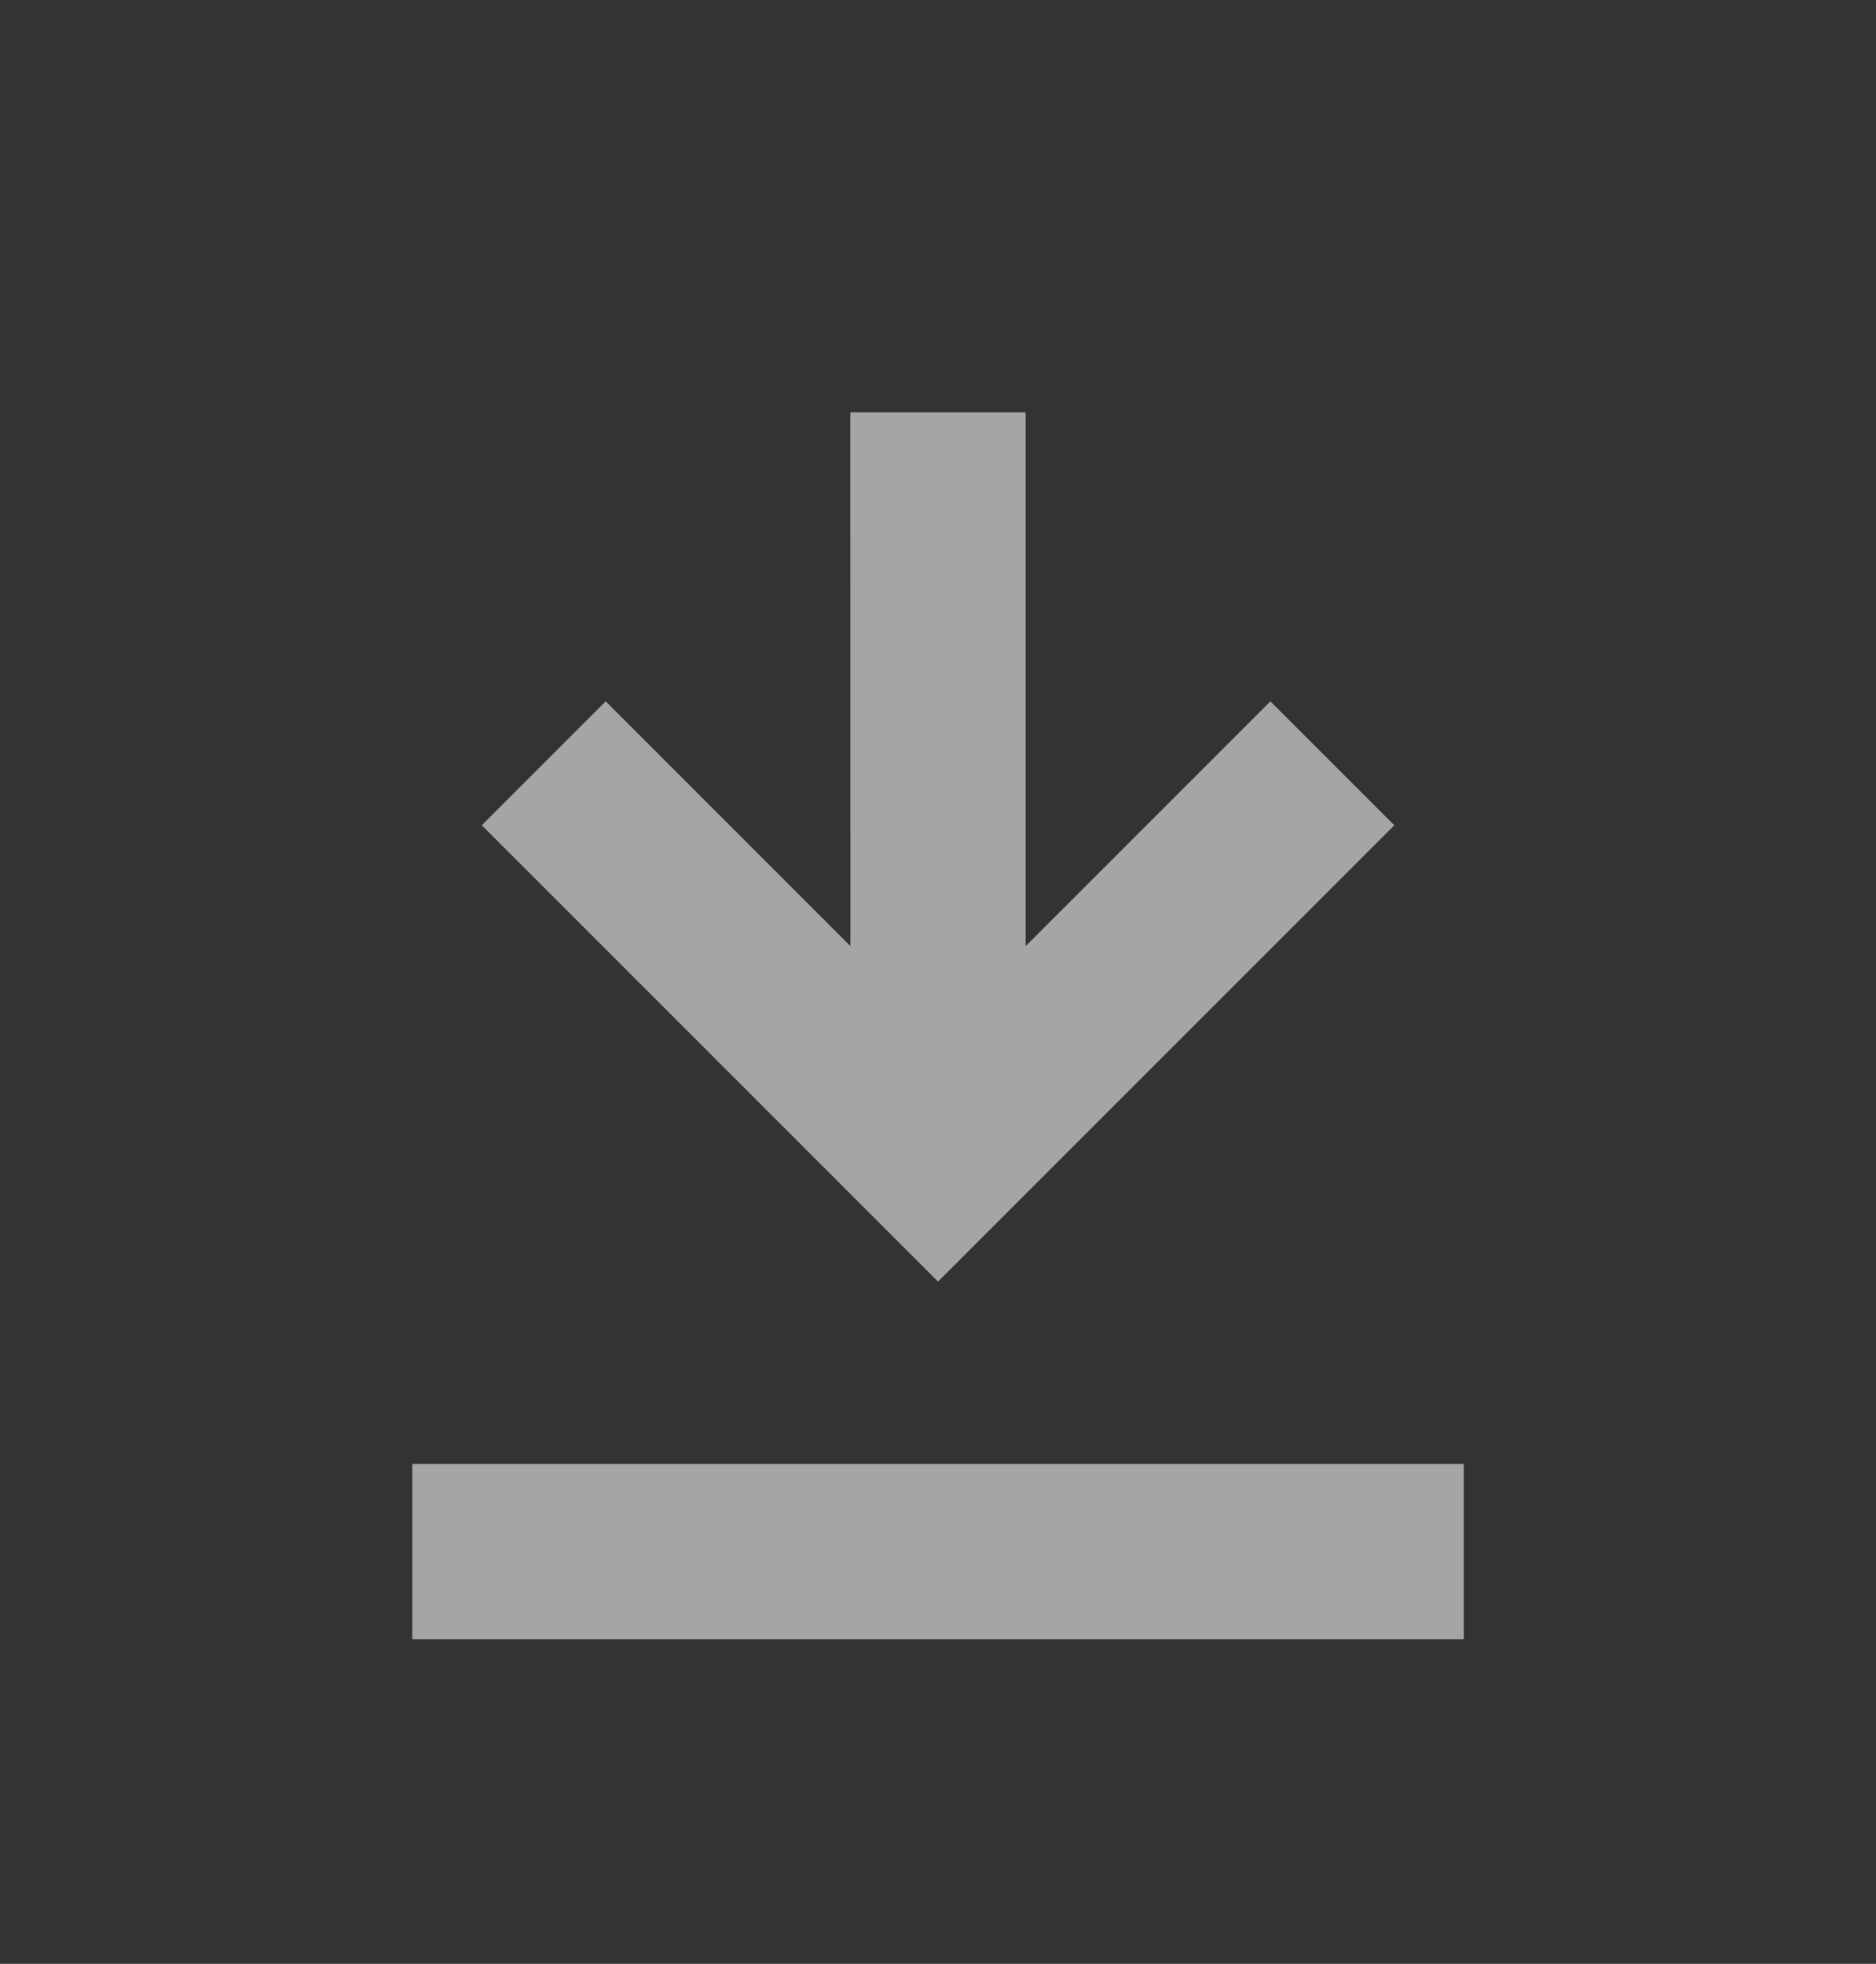
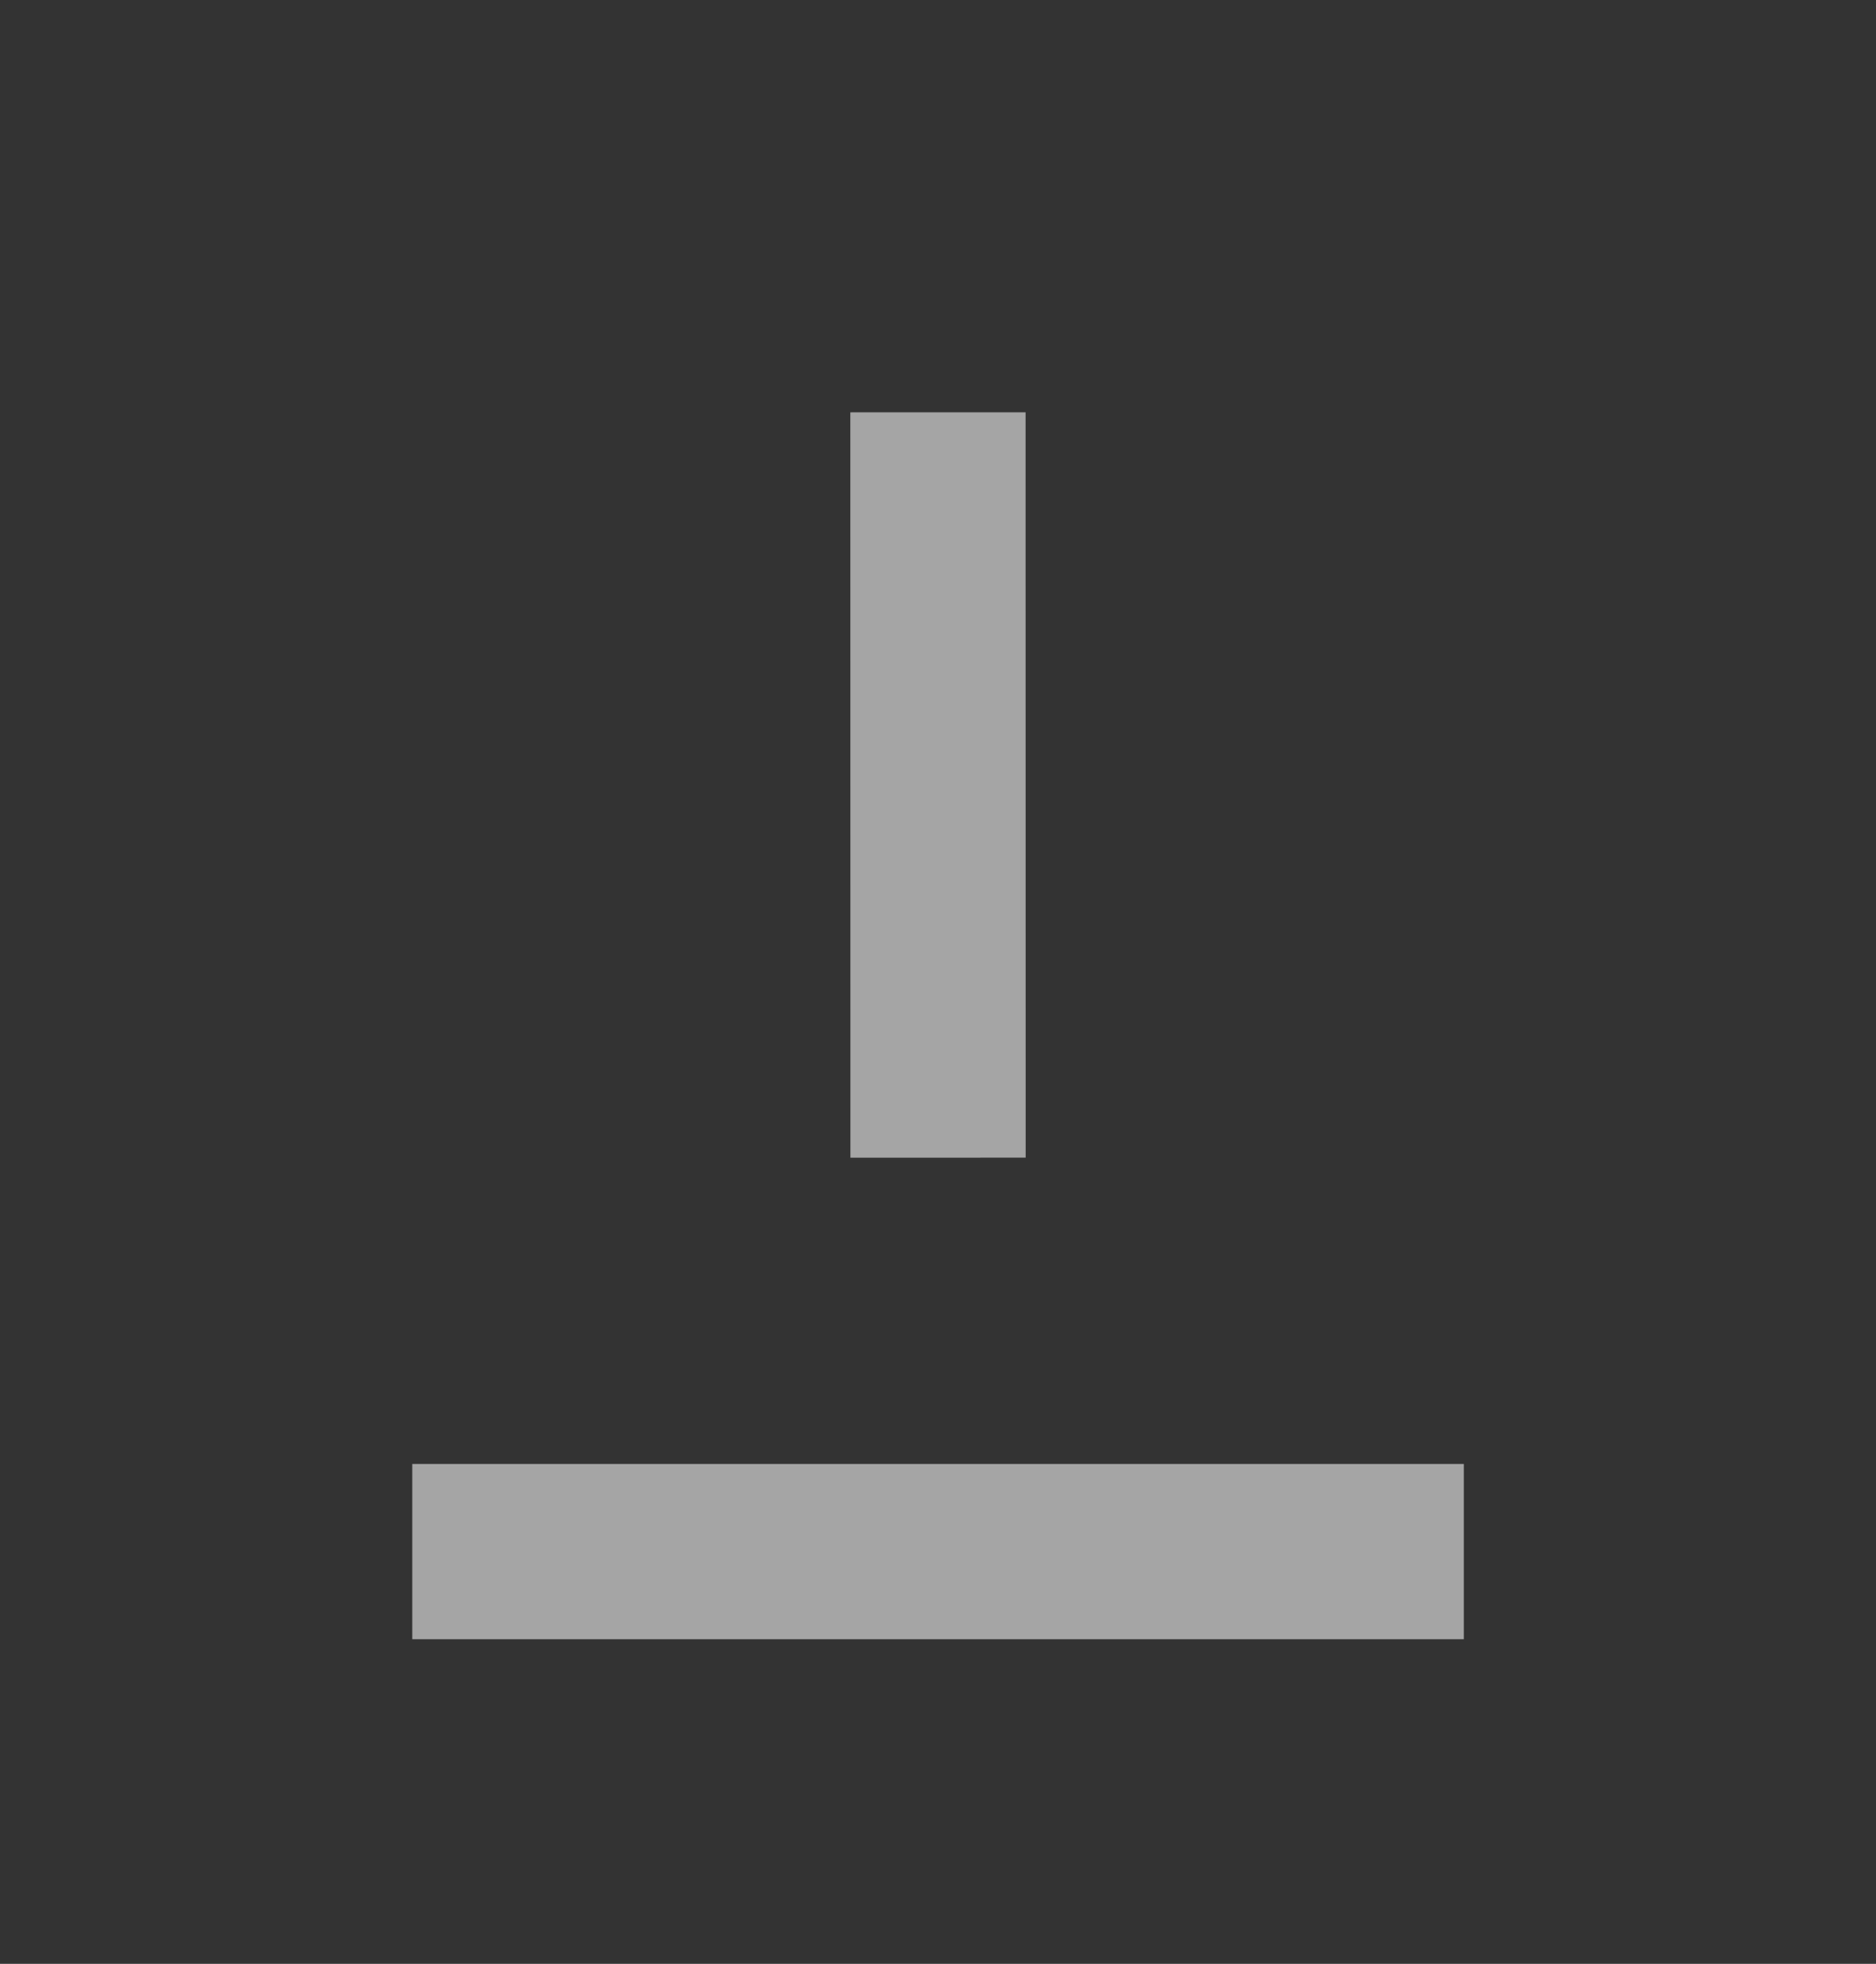
<svg xmlns="http://www.w3.org/2000/svg" height="22.409" width="21.409">
  <rect width="100%" height="100%" fill="#333333" stroke="none" />
  <g transform="translate(4.705, 4.705)" opacity="0.56">
    <g opacity="1">
      <path fill-opacity="0" stroke="rgb(255,255,255)" stroke-opacity="1" stroke-width="2" opacity="1" fill-rule="evenodd" d="M0 13L12 13" />
    </g>
    <g transform="translate(6, 6.255) rotate(90) translate(-6, -6.255)" opacity="1">
-       <path fill-opacity="0" stroke="rgb(255,255,255)" stroke-opacity="1" stroke-width="2" opacity="1" fill-rule="evenodd" d="M3.75 1.755L8.25 6.255L3.75 10.755" />
-     </g>
+       </g>
    <g opacity="1">
      <path fill-opacity="0" stroke="rgb(255,255,255)" stroke-opacity="1" stroke-width="2" opacity="1" fill-rule="evenodd" d="M5.999 0L6 8.505" />
    </g>
  </g>
</svg>